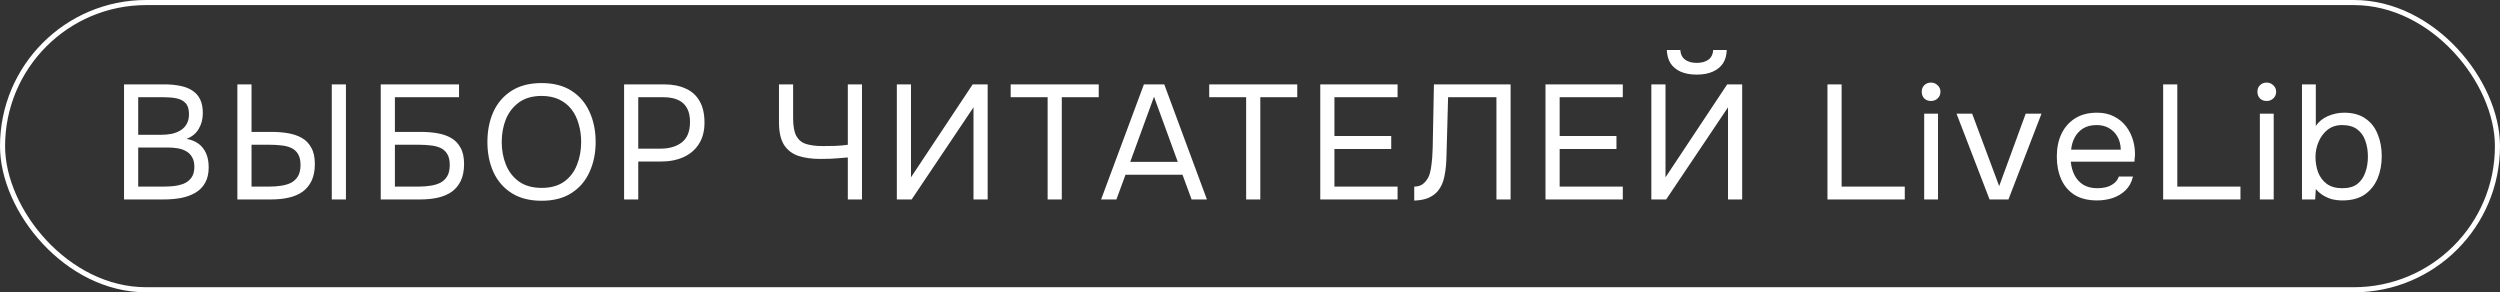
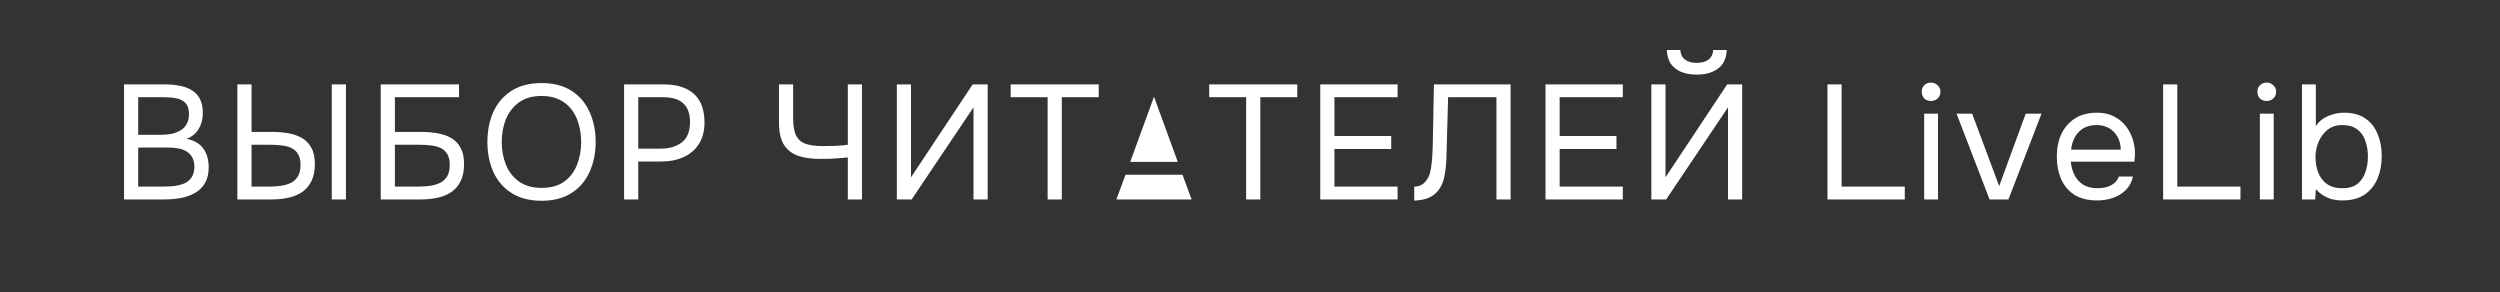
<svg xmlns="http://www.w3.org/2000/svg" width="727" height="85" viewBox="0 0 727 85" fill="none">
  <rect x="0" y="0" width="727" height="85" fill="#333333" stroke="none" />
-   <rect x="0.74" y="0.74" width="725.521" height="83.521" rx="41.76" stroke="white" stroke-width="1.479" />
-   <path d="M36.071 58V24.535H47.809C49.482 24.535 50.996 24.677 52.353 24.961C53.71 25.214 54.878 25.656 55.856 26.287C56.866 26.918 57.639 27.77 58.175 28.843C58.712 29.916 58.98 31.272 58.98 32.913C58.98 34.617 58.586 36.132 57.797 37.457C57.039 38.783 55.856 39.761 54.247 40.392C56.392 40.771 58.002 41.686 59.075 43.137C60.148 44.557 60.684 46.403 60.684 48.675C60.684 50.474 60.337 51.973 59.643 53.172C58.98 54.371 58.033 55.334 56.803 56.059C55.604 56.754 54.215 57.258 52.637 57.574C51.06 57.858 49.371 58 47.573 58H36.071ZM40.189 54.261H47.431C48.409 54.261 49.419 54.213 50.46 54.119C51.533 53.992 52.527 53.756 53.442 53.409C54.357 53.03 55.099 52.446 55.667 51.657C56.235 50.868 56.519 49.811 56.519 48.486C56.519 47.35 56.298 46.419 55.856 45.693C55.446 44.968 54.878 44.4 54.152 43.989C53.458 43.579 52.653 43.295 51.738 43.137C50.823 42.98 49.892 42.901 48.945 42.901H40.189V54.261ZM40.189 39.209H46.626C47.794 39.209 48.882 39.114 49.892 38.925C50.902 38.704 51.785 38.357 52.543 37.883C53.3 37.41 53.884 36.795 54.294 36.037C54.736 35.28 54.957 34.333 54.957 33.197C54.957 31.746 54.625 30.673 53.963 29.979C53.3 29.284 52.432 28.827 51.359 28.606C50.286 28.385 49.119 28.275 47.857 28.275H40.189V39.209ZM69.028 58V24.535H73.146V38.357H79.062C80.703 38.357 82.265 38.483 83.748 38.735C85.263 38.988 86.604 39.445 87.772 40.108C88.939 40.771 89.854 41.717 90.517 42.948C91.211 44.147 91.558 45.725 91.558 47.681C91.558 49.606 91.243 51.231 90.612 52.557C89.981 53.882 89.097 54.955 87.961 55.775C86.825 56.564 85.484 57.132 83.938 57.479C82.391 57.826 80.703 58 78.873 58H69.028ZM73.146 54.261H78.352C79.488 54.261 80.593 54.182 81.666 54.024C82.77 53.866 83.748 53.582 84.6 53.172C85.452 52.73 86.131 52.099 86.636 51.279C87.141 50.427 87.393 49.322 87.393 47.965C87.393 46.608 87.141 45.536 86.636 44.747C86.162 43.958 85.5 43.374 84.648 42.995C83.796 42.617 82.849 42.38 81.808 42.285C80.766 42.159 79.693 42.096 78.589 42.096H73.146V54.261ZM96.481 58V24.535H100.599V58H96.481ZM110.72 58V24.535H133.487V28.275H114.838V38.357H122.458C124.099 38.357 125.661 38.483 127.144 38.735C128.659 38.988 130 39.445 131.168 40.108C132.335 40.771 133.25 41.717 133.913 42.948C134.607 44.147 134.954 45.725 134.954 47.681C134.954 49.606 134.639 51.231 134.008 52.557C133.377 53.882 132.493 54.955 131.357 55.775C130.221 56.564 128.88 57.132 127.334 57.479C125.788 57.826 124.099 58 122.269 58H110.72ZM114.838 54.261H121.748C122.884 54.261 123.989 54.182 125.062 54.024C126.166 53.866 127.144 53.582 127.996 53.172C128.848 52.73 129.527 52.099 130.032 51.279C130.537 50.427 130.789 49.322 130.789 47.965C130.789 46.608 130.537 45.536 130.032 44.747C129.558 43.958 128.896 43.374 128.044 42.995C127.192 42.617 126.245 42.38 125.204 42.285C124.162 42.159 123.09 42.096 121.985 42.096H114.838V54.261ZM157.499 58.379C154.028 58.379 151.125 57.637 148.79 56.154C146.455 54.671 144.688 52.636 143.488 50.048C142.321 47.46 141.737 44.542 141.737 41.291C141.737 38.01 142.321 35.075 143.488 32.487C144.688 29.9 146.455 27.864 148.79 26.381C151.125 24.898 154.028 24.157 157.499 24.157C160.97 24.157 163.858 24.898 166.161 26.381C168.496 27.864 170.248 29.9 171.415 32.487C172.614 35.075 173.214 38.01 173.214 41.291C173.214 44.542 172.614 47.46 171.415 50.048C170.248 52.636 168.496 54.671 166.161 56.154C163.858 57.637 160.97 58.379 157.499 58.379ZM157.499 54.639C160.15 54.639 162.327 54.04 164.031 52.841C165.735 51.61 166.982 49.985 167.77 47.965C168.591 45.946 169.001 43.721 169.001 41.291C169.001 39.461 168.764 37.741 168.291 36.132C167.849 34.491 167.155 33.055 166.208 31.825C165.262 30.594 164.063 29.632 162.611 28.937C161.16 28.243 159.456 27.896 157.499 27.896C154.88 27.896 152.703 28.511 150.967 29.742C149.263 30.973 147.985 32.598 147.133 34.617C146.313 36.637 145.902 38.862 145.902 41.291C145.902 43.69 146.313 45.898 147.133 47.918C147.954 49.938 149.216 51.563 150.92 52.793C152.655 54.024 154.848 54.639 157.499 54.639ZM181.485 58V24.535H193.082C195.543 24.535 197.657 24.946 199.424 25.766C201.191 26.555 202.532 27.77 203.448 29.411C204.394 31.052 204.868 33.134 204.868 35.659C204.868 38.12 204.315 40.203 203.211 41.907C202.138 43.579 200.655 44.841 198.762 45.693C196.868 46.545 194.691 46.971 192.23 46.971H185.603V58H181.485ZM185.603 43.232H192.04C194.596 43.232 196.663 42.632 198.241 41.433C199.85 40.203 200.655 38.215 200.655 35.469C200.655 33.071 200.008 31.272 198.714 30.073C197.42 28.874 195.48 28.275 192.892 28.275H185.603V43.232ZM246.546 58V45.788C245.347 45.883 244.385 45.962 243.659 46.025C242.933 46.088 242.191 46.135 241.434 46.167C240.708 46.198 239.746 46.214 238.547 46.214C236.054 46.214 233.908 45.914 232.109 45.315C230.311 44.684 228.922 43.595 227.944 42.049C226.997 40.502 226.524 38.325 226.524 35.517V24.535H230.642V34.381C230.642 36.621 230.942 38.325 231.541 39.493C232.173 40.66 233.119 41.449 234.381 41.859C235.675 42.27 237.3 42.475 239.257 42.475C240.298 42.475 241.513 42.459 242.901 42.427C244.321 42.364 245.536 42.254 246.546 42.096V24.535H250.664V58H246.546ZM260.8 58V24.535H264.918V51.563L282.857 24.535H287.212V58H283.094V31.209L265.107 58H260.8ZM304.65 58V28.275H293.906V24.535H319.513V28.275H308.768V58H304.65ZM320.201 58L332.649 24.535H338.566L350.967 58H346.518L343.867 50.805H327.301L324.65 58H320.201ZM328.673 47.066H342.495L335.584 28.133L328.673 47.066ZM362.38 58V28.275H351.636V24.535H377.243V28.275H366.498V58H362.38ZM383.933 58V24.535H406.416V28.275H388.051V39.54H404.57V43.327H388.051V54.261H406.416V58H383.933ZM411.261 58.331V54.261C412.05 54.261 412.744 54.103 413.344 53.787C413.943 53.44 414.448 52.967 414.858 52.367C415.3 51.768 415.616 51.105 415.805 50.379C416.057 49.433 416.231 48.454 416.326 47.445C416.452 46.403 416.531 45.362 416.562 44.321C416.625 43.279 416.657 42.285 416.657 41.339L416.988 24.535H439.282V58H435.164V28.275H421.106L420.822 38.688C420.759 40.992 420.696 43.216 420.633 45.362C420.601 47.476 420.412 49.401 420.065 51.137C419.749 52.872 419.118 54.324 418.172 55.491C417.477 56.343 416.562 57.022 415.426 57.527C414.322 58 412.933 58.268 411.261 58.331ZM449.429 58V24.535H471.912V28.275H453.547V39.54H470.066V43.327H453.547V54.261H471.912V58H449.429ZM480.212 58V24.535H484.33V51.563L502.269 24.535H506.624V58H502.506V31.209L484.519 58H480.212ZM493.418 21.695C491.588 21.695 490.026 21.411 488.732 20.843C487.47 20.275 486.491 19.471 485.797 18.429C485.135 17.356 484.772 16.063 484.709 14.548H488.637C488.7 15.747 489.158 16.678 490.01 17.341C490.862 17.972 491.998 18.287 493.418 18.287C494.838 18.287 495.974 17.972 496.826 17.341C497.678 16.678 498.135 15.747 498.199 14.548H502.127C502.096 16.063 501.733 17.356 501.039 18.429C500.344 19.471 499.35 20.275 498.057 20.843C496.794 21.411 495.248 21.695 493.418 21.695ZM531.424 58V24.535H535.542V54.261H553.908V58H531.424ZM559.551 58V33.055H563.574V58H559.551ZM561.539 29.363C560.718 29.363 560.056 29.111 559.551 28.606C559.077 28.101 558.841 27.454 558.841 26.665C558.841 25.876 559.093 25.245 559.598 24.772C560.103 24.267 560.75 24.015 561.539 24.015C562.264 24.015 562.896 24.267 563.432 24.772C564 25.277 564.284 25.908 564.284 26.665C564.284 27.454 564.016 28.101 563.479 28.606C562.943 29.111 562.296 29.363 561.539 29.363ZM578.567 58L568.958 33.055H573.502L581.359 54.119L589.075 33.055H593.666L584.057 58H578.567ZM609.86 58.284C607.21 58.284 605.017 57.748 603.281 56.675C601.546 55.57 600.252 54.056 599.4 52.131C598.548 50.206 598.122 48.013 598.122 45.551C598.122 43.058 598.564 40.865 599.447 38.972C600.362 37.047 601.688 35.532 603.423 34.428C605.159 33.324 607.289 32.771 609.813 32.771C611.77 32.771 613.442 33.15 614.83 33.907C616.25 34.633 617.418 35.611 618.333 36.842C619.248 38.073 619.911 39.43 620.321 40.913C620.731 42.364 620.905 43.832 620.842 45.315C620.81 45.599 620.779 45.883 620.747 46.167C620.747 46.451 620.731 46.735 620.7 47.019H602.192C602.319 48.47 602.682 49.78 603.281 50.947C603.881 52.115 604.733 53.046 605.837 53.74C606.942 54.403 608.314 54.734 609.955 54.734C610.776 54.734 611.596 54.639 612.416 54.45C613.268 54.229 614.026 53.866 614.688 53.361C615.383 52.856 615.872 52.178 616.156 51.326H620.274C619.895 52.935 619.185 54.261 618.144 55.302C617.102 56.312 615.856 57.069 614.404 57.574C612.953 58.047 611.438 58.284 609.86 58.284ZM602.287 43.516H616.724C616.692 42.096 616.377 40.85 615.777 39.777C615.178 38.704 614.357 37.868 613.316 37.268C612.306 36.668 611.091 36.369 609.671 36.369C608.125 36.369 606.815 36.7 605.742 37.363C604.701 38.025 603.896 38.893 603.328 39.966C602.76 41.039 602.413 42.222 602.287 43.516ZM629.042 58V24.535H633.16V54.261H651.525V58H629.042ZM657.168 58V33.055H661.192V58H657.168ZM659.156 29.363C658.336 29.363 657.673 29.111 657.168 28.606C656.695 28.101 656.458 27.454 656.458 26.665C656.458 25.876 656.711 25.245 657.216 24.772C657.721 24.267 658.367 24.015 659.156 24.015C659.882 24.015 660.513 24.267 661.05 24.772C661.618 25.277 661.902 25.908 661.902 26.665C661.902 27.454 661.633 28.101 661.097 28.606C660.561 29.111 659.914 29.363 659.156 29.363ZM681.202 58.284C680.066 58.284 679.009 58.158 678.03 57.905C677.084 57.621 676.216 57.227 675.427 56.722C674.67 56.217 674.007 55.633 673.439 54.971L673.25 58H669.416V24.535H673.439V36.653C674.26 35.39 675.427 34.428 676.942 33.765C678.488 33.103 680.066 32.771 681.675 32.771C684.2 32.771 686.266 33.339 687.876 34.475C689.485 35.58 690.668 37.094 691.426 39.019C692.215 40.913 692.609 43.058 692.609 45.457C692.609 47.823 692.199 49.985 691.378 51.941C690.558 53.866 689.312 55.412 687.639 56.58C685.967 57.716 683.821 58.284 681.202 58.284ZM681.154 54.734C682.985 54.734 684.436 54.324 685.509 53.503C686.582 52.651 687.355 51.531 687.828 50.143C688.333 48.754 688.586 47.224 688.586 45.551C688.586 43.847 688.333 42.301 687.828 40.913C687.355 39.524 686.566 38.42 685.462 37.599C684.357 36.779 682.89 36.369 681.06 36.369C679.419 36.369 678.015 36.826 676.847 37.741C675.711 38.656 674.843 39.824 674.244 41.244C673.644 42.664 673.344 44.116 673.344 45.599C673.344 47.208 673.597 48.707 674.102 50.095C674.638 51.484 675.474 52.604 676.61 53.456C677.778 54.308 679.293 54.734 681.154 54.734Z" fill="white" />
+   <path d="M36.071 58V24.535H47.809C49.482 24.535 50.996 24.677 52.353 24.961C53.71 25.214 54.878 25.656 55.856 26.287C56.866 26.918 57.639 27.77 58.175 28.843C58.712 29.916 58.98 31.272 58.98 32.913C58.98 34.617 58.586 36.132 57.797 37.457C57.039 38.783 55.856 39.761 54.247 40.392C56.392 40.771 58.002 41.686 59.075 43.137C60.148 44.557 60.684 46.403 60.684 48.675C60.684 50.474 60.337 51.973 59.643 53.172C58.98 54.371 58.033 55.334 56.803 56.059C55.604 56.754 54.215 57.258 52.637 57.574C51.06 57.858 49.371 58 47.573 58H36.071ZM40.189 54.261H47.431C48.409 54.261 49.419 54.213 50.46 54.119C51.533 53.992 52.527 53.756 53.442 53.409C54.357 53.03 55.099 52.446 55.667 51.657C56.235 50.868 56.519 49.811 56.519 48.486C56.519 47.35 56.298 46.419 55.856 45.693C55.446 44.968 54.878 44.4 54.152 43.989C53.458 43.579 52.653 43.295 51.738 43.137C50.823 42.98 49.892 42.901 48.945 42.901H40.189V54.261ZM40.189 39.209H46.626C47.794 39.209 48.882 39.114 49.892 38.925C50.902 38.704 51.785 38.357 52.543 37.883C53.3 37.41 53.884 36.795 54.294 36.037C54.736 35.28 54.957 34.333 54.957 33.197C54.957 31.746 54.625 30.673 53.963 29.979C53.3 29.284 52.432 28.827 51.359 28.606C50.286 28.385 49.119 28.275 47.857 28.275H40.189V39.209ZM69.028 58V24.535H73.146V38.357H79.062C80.703 38.357 82.265 38.483 83.748 38.735C85.263 38.988 86.604 39.445 87.772 40.108C88.939 40.771 89.854 41.717 90.517 42.948C91.211 44.147 91.558 45.725 91.558 47.681C91.558 49.606 91.243 51.231 90.612 52.557C89.981 53.882 89.097 54.955 87.961 55.775C86.825 56.564 85.484 57.132 83.938 57.479C82.391 57.826 80.703 58 78.873 58H69.028ZM73.146 54.261H78.352C79.488 54.261 80.593 54.182 81.666 54.024C82.77 53.866 83.748 53.582 84.6 53.172C85.452 52.73 86.131 52.099 86.636 51.279C87.141 50.427 87.393 49.322 87.393 47.965C87.393 46.608 87.141 45.536 86.636 44.747C86.162 43.958 85.5 43.374 84.648 42.995C83.796 42.617 82.849 42.38 81.808 42.285C80.766 42.159 79.693 42.096 78.589 42.096H73.146V54.261ZM96.481 58V24.535H100.599V58H96.481ZM110.72 58V24.535H133.487V28.275H114.838V38.357H122.458C124.099 38.357 125.661 38.483 127.144 38.735C128.659 38.988 130 39.445 131.168 40.108C132.335 40.771 133.25 41.717 133.913 42.948C134.607 44.147 134.954 45.725 134.954 47.681C134.954 49.606 134.639 51.231 134.008 52.557C133.377 53.882 132.493 54.955 131.357 55.775C130.221 56.564 128.88 57.132 127.334 57.479C125.788 57.826 124.099 58 122.269 58H110.72ZM114.838 54.261H121.748C122.884 54.261 123.989 54.182 125.062 54.024C126.166 53.866 127.144 53.582 127.996 53.172C128.848 52.73 129.527 52.099 130.032 51.279C130.537 50.427 130.789 49.322 130.789 47.965C130.789 46.608 130.537 45.536 130.032 44.747C129.558 43.958 128.896 43.374 128.044 42.995C127.192 42.617 126.245 42.38 125.204 42.285C124.162 42.159 123.09 42.096 121.985 42.096H114.838V54.261ZM157.499 58.379C154.028 58.379 151.125 57.637 148.79 56.154C146.455 54.671 144.688 52.636 143.488 50.048C142.321 47.46 141.737 44.542 141.737 41.291C141.737 38.01 142.321 35.075 143.488 32.487C144.688 29.9 146.455 27.864 148.79 26.381C151.125 24.898 154.028 24.157 157.499 24.157C160.97 24.157 163.858 24.898 166.161 26.381C168.496 27.864 170.248 29.9 171.415 32.487C172.614 35.075 173.214 38.01 173.214 41.291C173.214 44.542 172.614 47.46 171.415 50.048C170.248 52.636 168.496 54.671 166.161 56.154C163.858 57.637 160.97 58.379 157.499 58.379ZM157.499 54.639C160.15 54.639 162.327 54.04 164.031 52.841C165.735 51.61 166.982 49.985 167.77 47.965C168.591 45.946 169.001 43.721 169.001 41.291C169.001 39.461 168.764 37.741 168.291 36.132C167.849 34.491 167.155 33.055 166.208 31.825C165.262 30.594 164.063 29.632 162.611 28.937C161.16 28.243 159.456 27.896 157.499 27.896C154.88 27.896 152.703 28.511 150.967 29.742C149.263 30.973 147.985 32.598 147.133 34.617C146.313 36.637 145.902 38.862 145.902 41.291C145.902 43.69 146.313 45.898 147.133 47.918C147.954 49.938 149.216 51.563 150.92 52.793C152.655 54.024 154.848 54.639 157.499 54.639ZM181.485 58V24.535H193.082C195.543 24.535 197.657 24.946 199.424 25.766C201.191 26.555 202.532 27.77 203.448 29.411C204.394 31.052 204.868 33.134 204.868 35.659C204.868 38.12 204.315 40.203 203.211 41.907C202.138 43.579 200.655 44.841 198.762 45.693C196.868 46.545 194.691 46.971 192.23 46.971H185.603V58H181.485ZM185.603 43.232H192.04C194.596 43.232 196.663 42.632 198.241 41.433C199.85 40.203 200.655 38.215 200.655 35.469C200.655 33.071 200.008 31.272 198.714 30.073C197.42 28.874 195.48 28.275 192.892 28.275H185.603V43.232ZM246.546 58V45.788C245.347 45.883 244.385 45.962 243.659 46.025C242.933 46.088 242.191 46.135 241.434 46.167C240.708 46.198 239.746 46.214 238.547 46.214C236.054 46.214 233.908 45.914 232.109 45.315C230.311 44.684 228.922 43.595 227.944 42.049C226.997 40.502 226.524 38.325 226.524 35.517V24.535H230.642V34.381C230.642 36.621 230.942 38.325 231.541 39.493C232.173 40.66 233.119 41.449 234.381 41.859C235.675 42.27 237.3 42.475 239.257 42.475C240.298 42.475 241.513 42.459 242.901 42.427C244.321 42.364 245.536 42.254 246.546 42.096V24.535H250.664V58H246.546ZM260.8 58V24.535H264.918V51.563L282.857 24.535H287.212V58H283.094V31.209L265.107 58H260.8ZM304.65 58V28.275H293.906V24.535H319.513V28.275H308.768V58H304.65ZM320.201 58H338.566L350.967 58H346.518L343.867 50.805H327.301L324.65 58H320.201ZM328.673 47.066H342.495L335.584 28.133L328.673 47.066ZM362.38 58V28.275H351.636V24.535H377.243V28.275H366.498V58H362.38ZM383.933 58V24.535H406.416V28.275H388.051V39.54H404.57V43.327H388.051V54.261H406.416V58H383.933ZM411.261 58.331V54.261C412.05 54.261 412.744 54.103 413.344 53.787C413.943 53.44 414.448 52.967 414.858 52.367C415.3 51.768 415.616 51.105 415.805 50.379C416.057 49.433 416.231 48.454 416.326 47.445C416.452 46.403 416.531 45.362 416.562 44.321C416.625 43.279 416.657 42.285 416.657 41.339L416.988 24.535H439.282V58H435.164V28.275H421.106L420.822 38.688C420.759 40.992 420.696 43.216 420.633 45.362C420.601 47.476 420.412 49.401 420.065 51.137C419.749 52.872 419.118 54.324 418.172 55.491C417.477 56.343 416.562 57.022 415.426 57.527C414.322 58 412.933 58.268 411.261 58.331ZM449.429 58V24.535H471.912V28.275H453.547V39.54H470.066V43.327H453.547V54.261H471.912V58H449.429ZM480.212 58V24.535H484.33V51.563L502.269 24.535H506.624V58H502.506V31.209L484.519 58H480.212ZM493.418 21.695C491.588 21.695 490.026 21.411 488.732 20.843C487.47 20.275 486.491 19.471 485.797 18.429C485.135 17.356 484.772 16.063 484.709 14.548H488.637C488.7 15.747 489.158 16.678 490.01 17.341C490.862 17.972 491.998 18.287 493.418 18.287C494.838 18.287 495.974 17.972 496.826 17.341C497.678 16.678 498.135 15.747 498.199 14.548H502.127C502.096 16.063 501.733 17.356 501.039 18.429C500.344 19.471 499.35 20.275 498.057 20.843C496.794 21.411 495.248 21.695 493.418 21.695ZM531.424 58V24.535H535.542V54.261H553.908V58H531.424ZM559.551 58V33.055H563.574V58H559.551ZM561.539 29.363C560.718 29.363 560.056 29.111 559.551 28.606C559.077 28.101 558.841 27.454 558.841 26.665C558.841 25.876 559.093 25.245 559.598 24.772C560.103 24.267 560.75 24.015 561.539 24.015C562.264 24.015 562.896 24.267 563.432 24.772C564 25.277 564.284 25.908 564.284 26.665C564.284 27.454 564.016 28.101 563.479 28.606C562.943 29.111 562.296 29.363 561.539 29.363ZM578.567 58L568.958 33.055H573.502L581.359 54.119L589.075 33.055H593.666L584.057 58H578.567ZM609.86 58.284C607.21 58.284 605.017 57.748 603.281 56.675C601.546 55.57 600.252 54.056 599.4 52.131C598.548 50.206 598.122 48.013 598.122 45.551C598.122 43.058 598.564 40.865 599.447 38.972C600.362 37.047 601.688 35.532 603.423 34.428C605.159 33.324 607.289 32.771 609.813 32.771C611.77 32.771 613.442 33.15 614.83 33.907C616.25 34.633 617.418 35.611 618.333 36.842C619.248 38.073 619.911 39.43 620.321 40.913C620.731 42.364 620.905 43.832 620.842 45.315C620.81 45.599 620.779 45.883 620.747 46.167C620.747 46.451 620.731 46.735 620.7 47.019H602.192C602.319 48.47 602.682 49.78 603.281 50.947C603.881 52.115 604.733 53.046 605.837 53.74C606.942 54.403 608.314 54.734 609.955 54.734C610.776 54.734 611.596 54.639 612.416 54.45C613.268 54.229 614.026 53.866 614.688 53.361C615.383 52.856 615.872 52.178 616.156 51.326H620.274C619.895 52.935 619.185 54.261 618.144 55.302C617.102 56.312 615.856 57.069 614.404 57.574C612.953 58.047 611.438 58.284 609.86 58.284ZM602.287 43.516H616.724C616.692 42.096 616.377 40.85 615.777 39.777C615.178 38.704 614.357 37.868 613.316 37.268C612.306 36.668 611.091 36.369 609.671 36.369C608.125 36.369 606.815 36.7 605.742 37.363C604.701 38.025 603.896 38.893 603.328 39.966C602.76 41.039 602.413 42.222 602.287 43.516ZM629.042 58V24.535H633.16V54.261H651.525V58H629.042ZM657.168 58V33.055H661.192V58H657.168ZM659.156 29.363C658.336 29.363 657.673 29.111 657.168 28.606C656.695 28.101 656.458 27.454 656.458 26.665C656.458 25.876 656.711 25.245 657.216 24.772C657.721 24.267 658.367 24.015 659.156 24.015C659.882 24.015 660.513 24.267 661.05 24.772C661.618 25.277 661.902 25.908 661.902 26.665C661.902 27.454 661.633 28.101 661.097 28.606C660.561 29.111 659.914 29.363 659.156 29.363ZM681.202 58.284C680.066 58.284 679.009 58.158 678.03 57.905C677.084 57.621 676.216 57.227 675.427 56.722C674.67 56.217 674.007 55.633 673.439 54.971L673.25 58H669.416V24.535H673.439V36.653C674.26 35.39 675.427 34.428 676.942 33.765C678.488 33.103 680.066 32.771 681.675 32.771C684.2 32.771 686.266 33.339 687.876 34.475C689.485 35.58 690.668 37.094 691.426 39.019C692.215 40.913 692.609 43.058 692.609 45.457C692.609 47.823 692.199 49.985 691.378 51.941C690.558 53.866 689.312 55.412 687.639 56.58C685.967 57.716 683.821 58.284 681.202 58.284ZM681.154 54.734C682.985 54.734 684.436 54.324 685.509 53.503C686.582 52.651 687.355 51.531 687.828 50.143C688.333 48.754 688.586 47.224 688.586 45.551C688.586 43.847 688.333 42.301 687.828 40.913C687.355 39.524 686.566 38.42 685.462 37.599C684.357 36.779 682.89 36.369 681.06 36.369C679.419 36.369 678.015 36.826 676.847 37.741C675.711 38.656 674.843 39.824 674.244 41.244C673.644 42.664 673.344 44.116 673.344 45.599C673.344 47.208 673.597 48.707 674.102 50.095C674.638 51.484 675.474 52.604 676.61 53.456C677.778 54.308 679.293 54.734 681.154 54.734Z" fill="white" />
</svg>